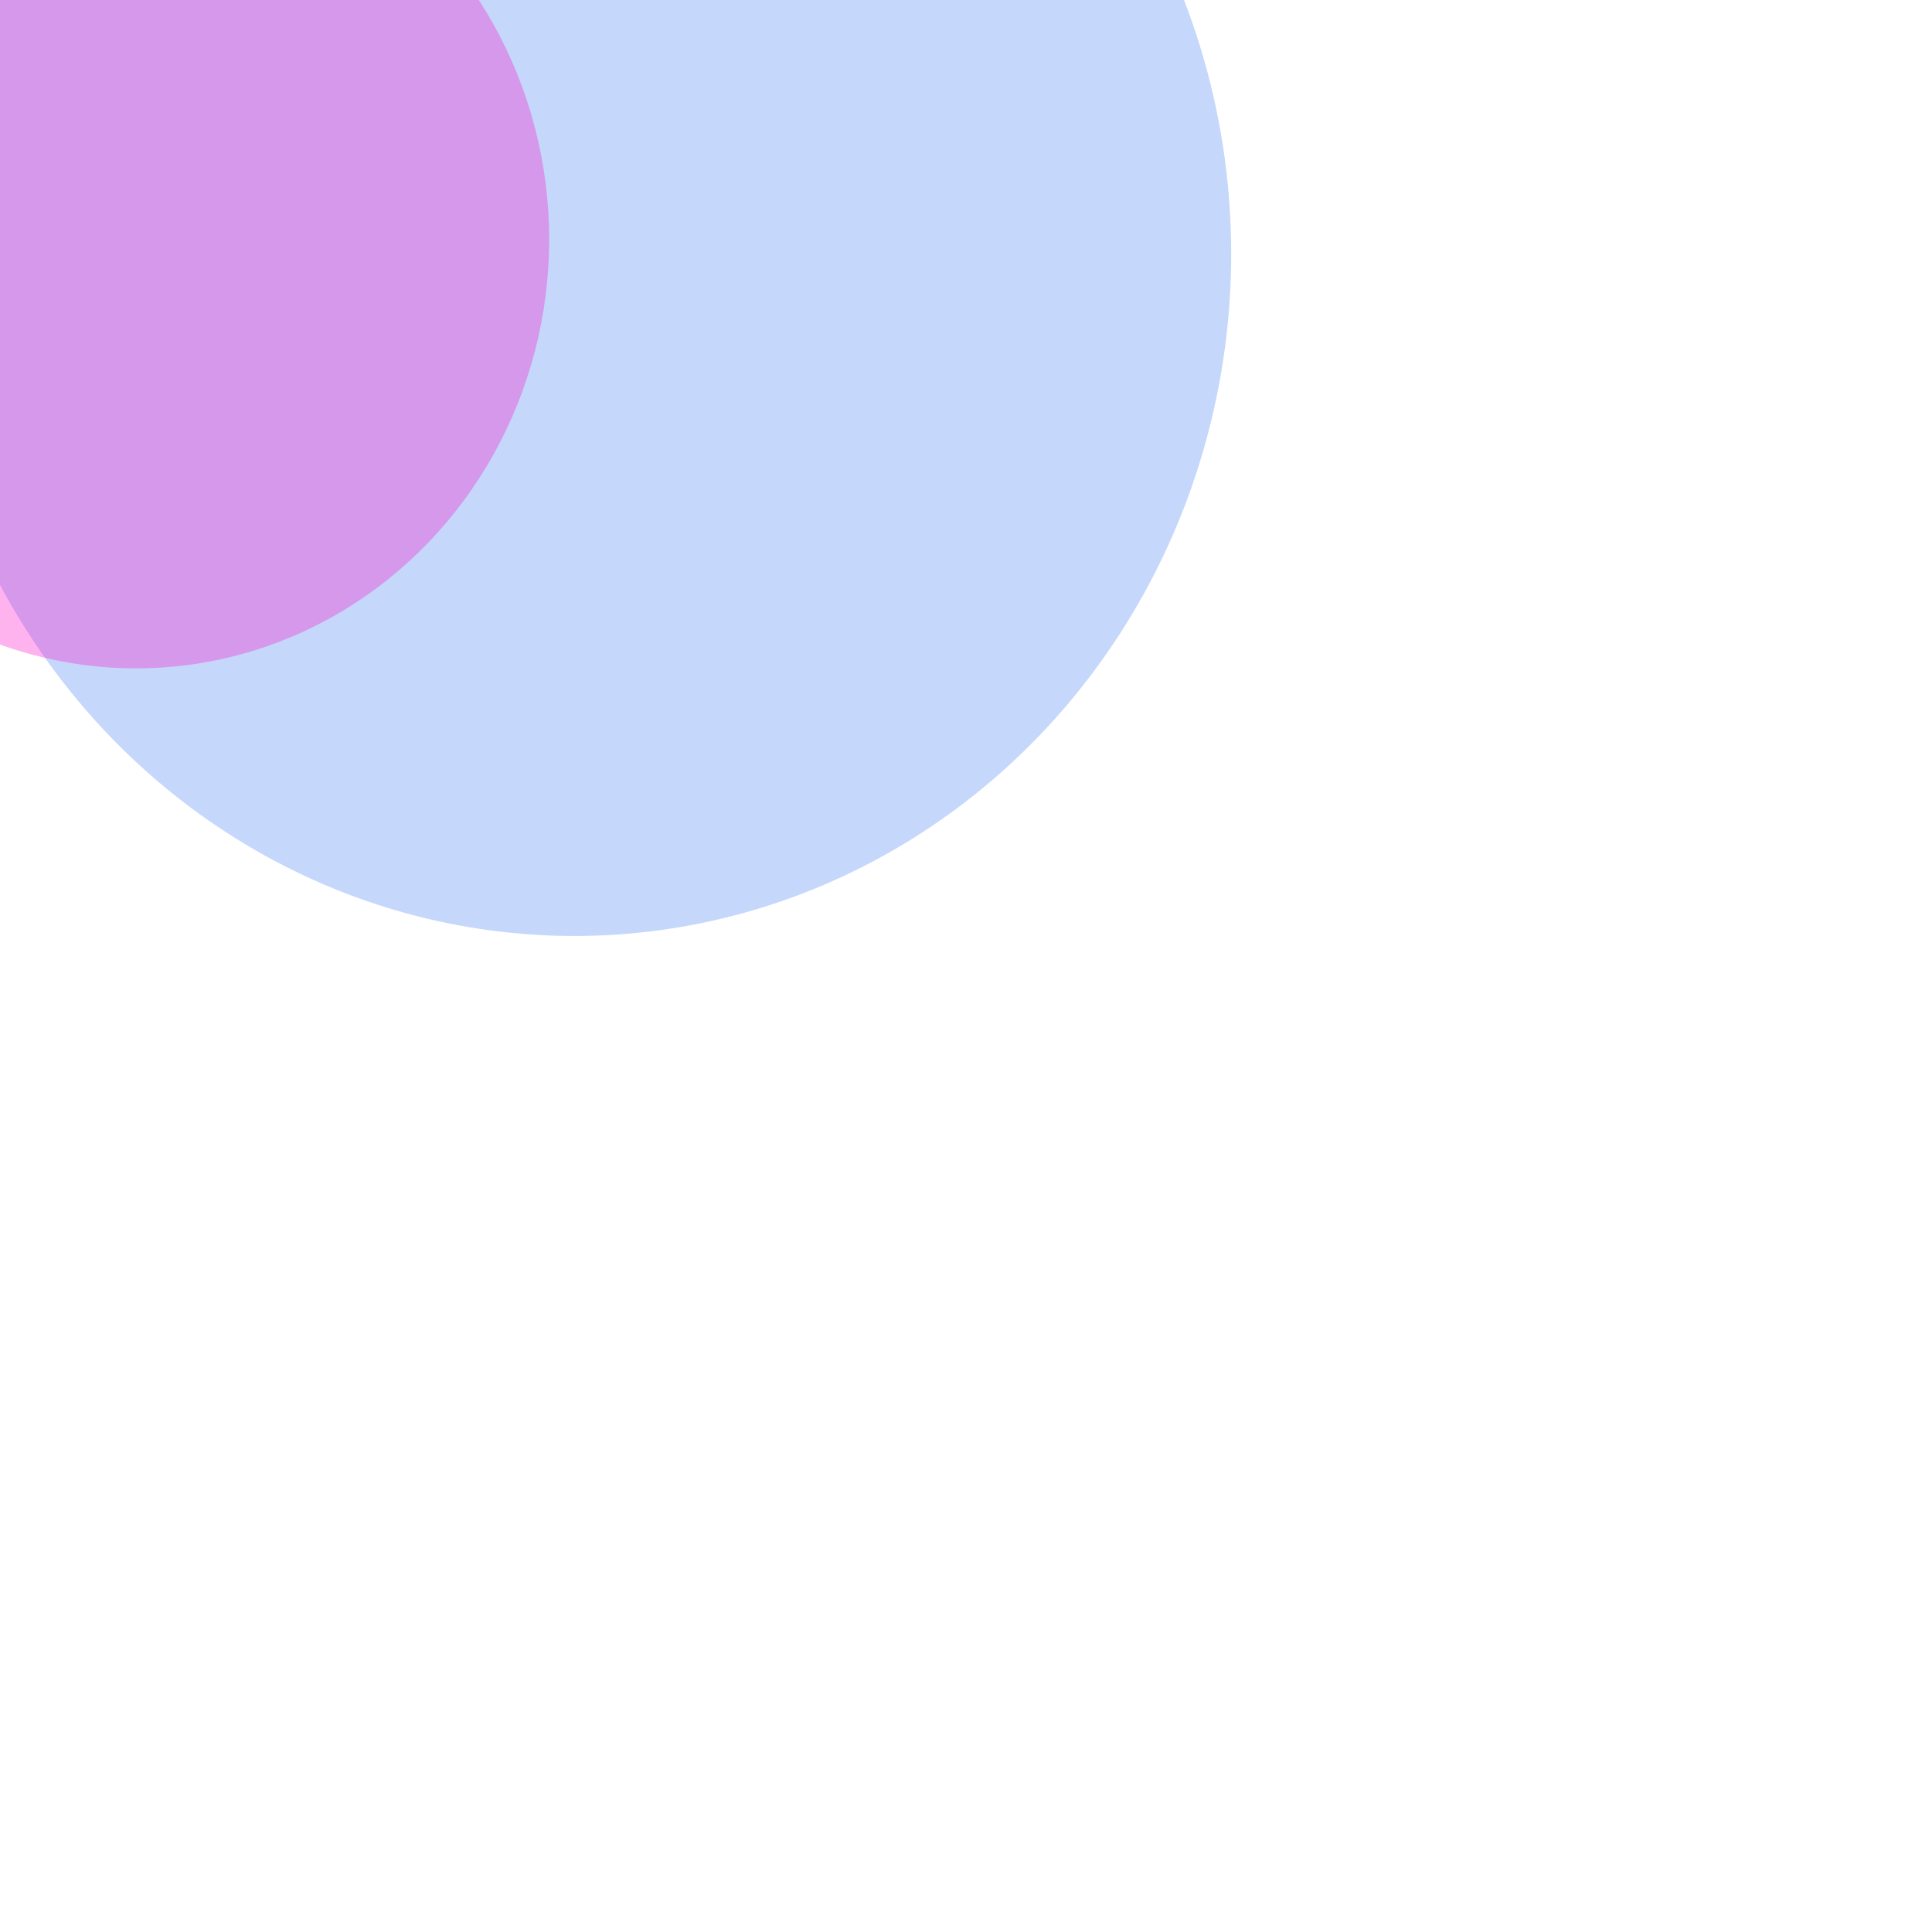
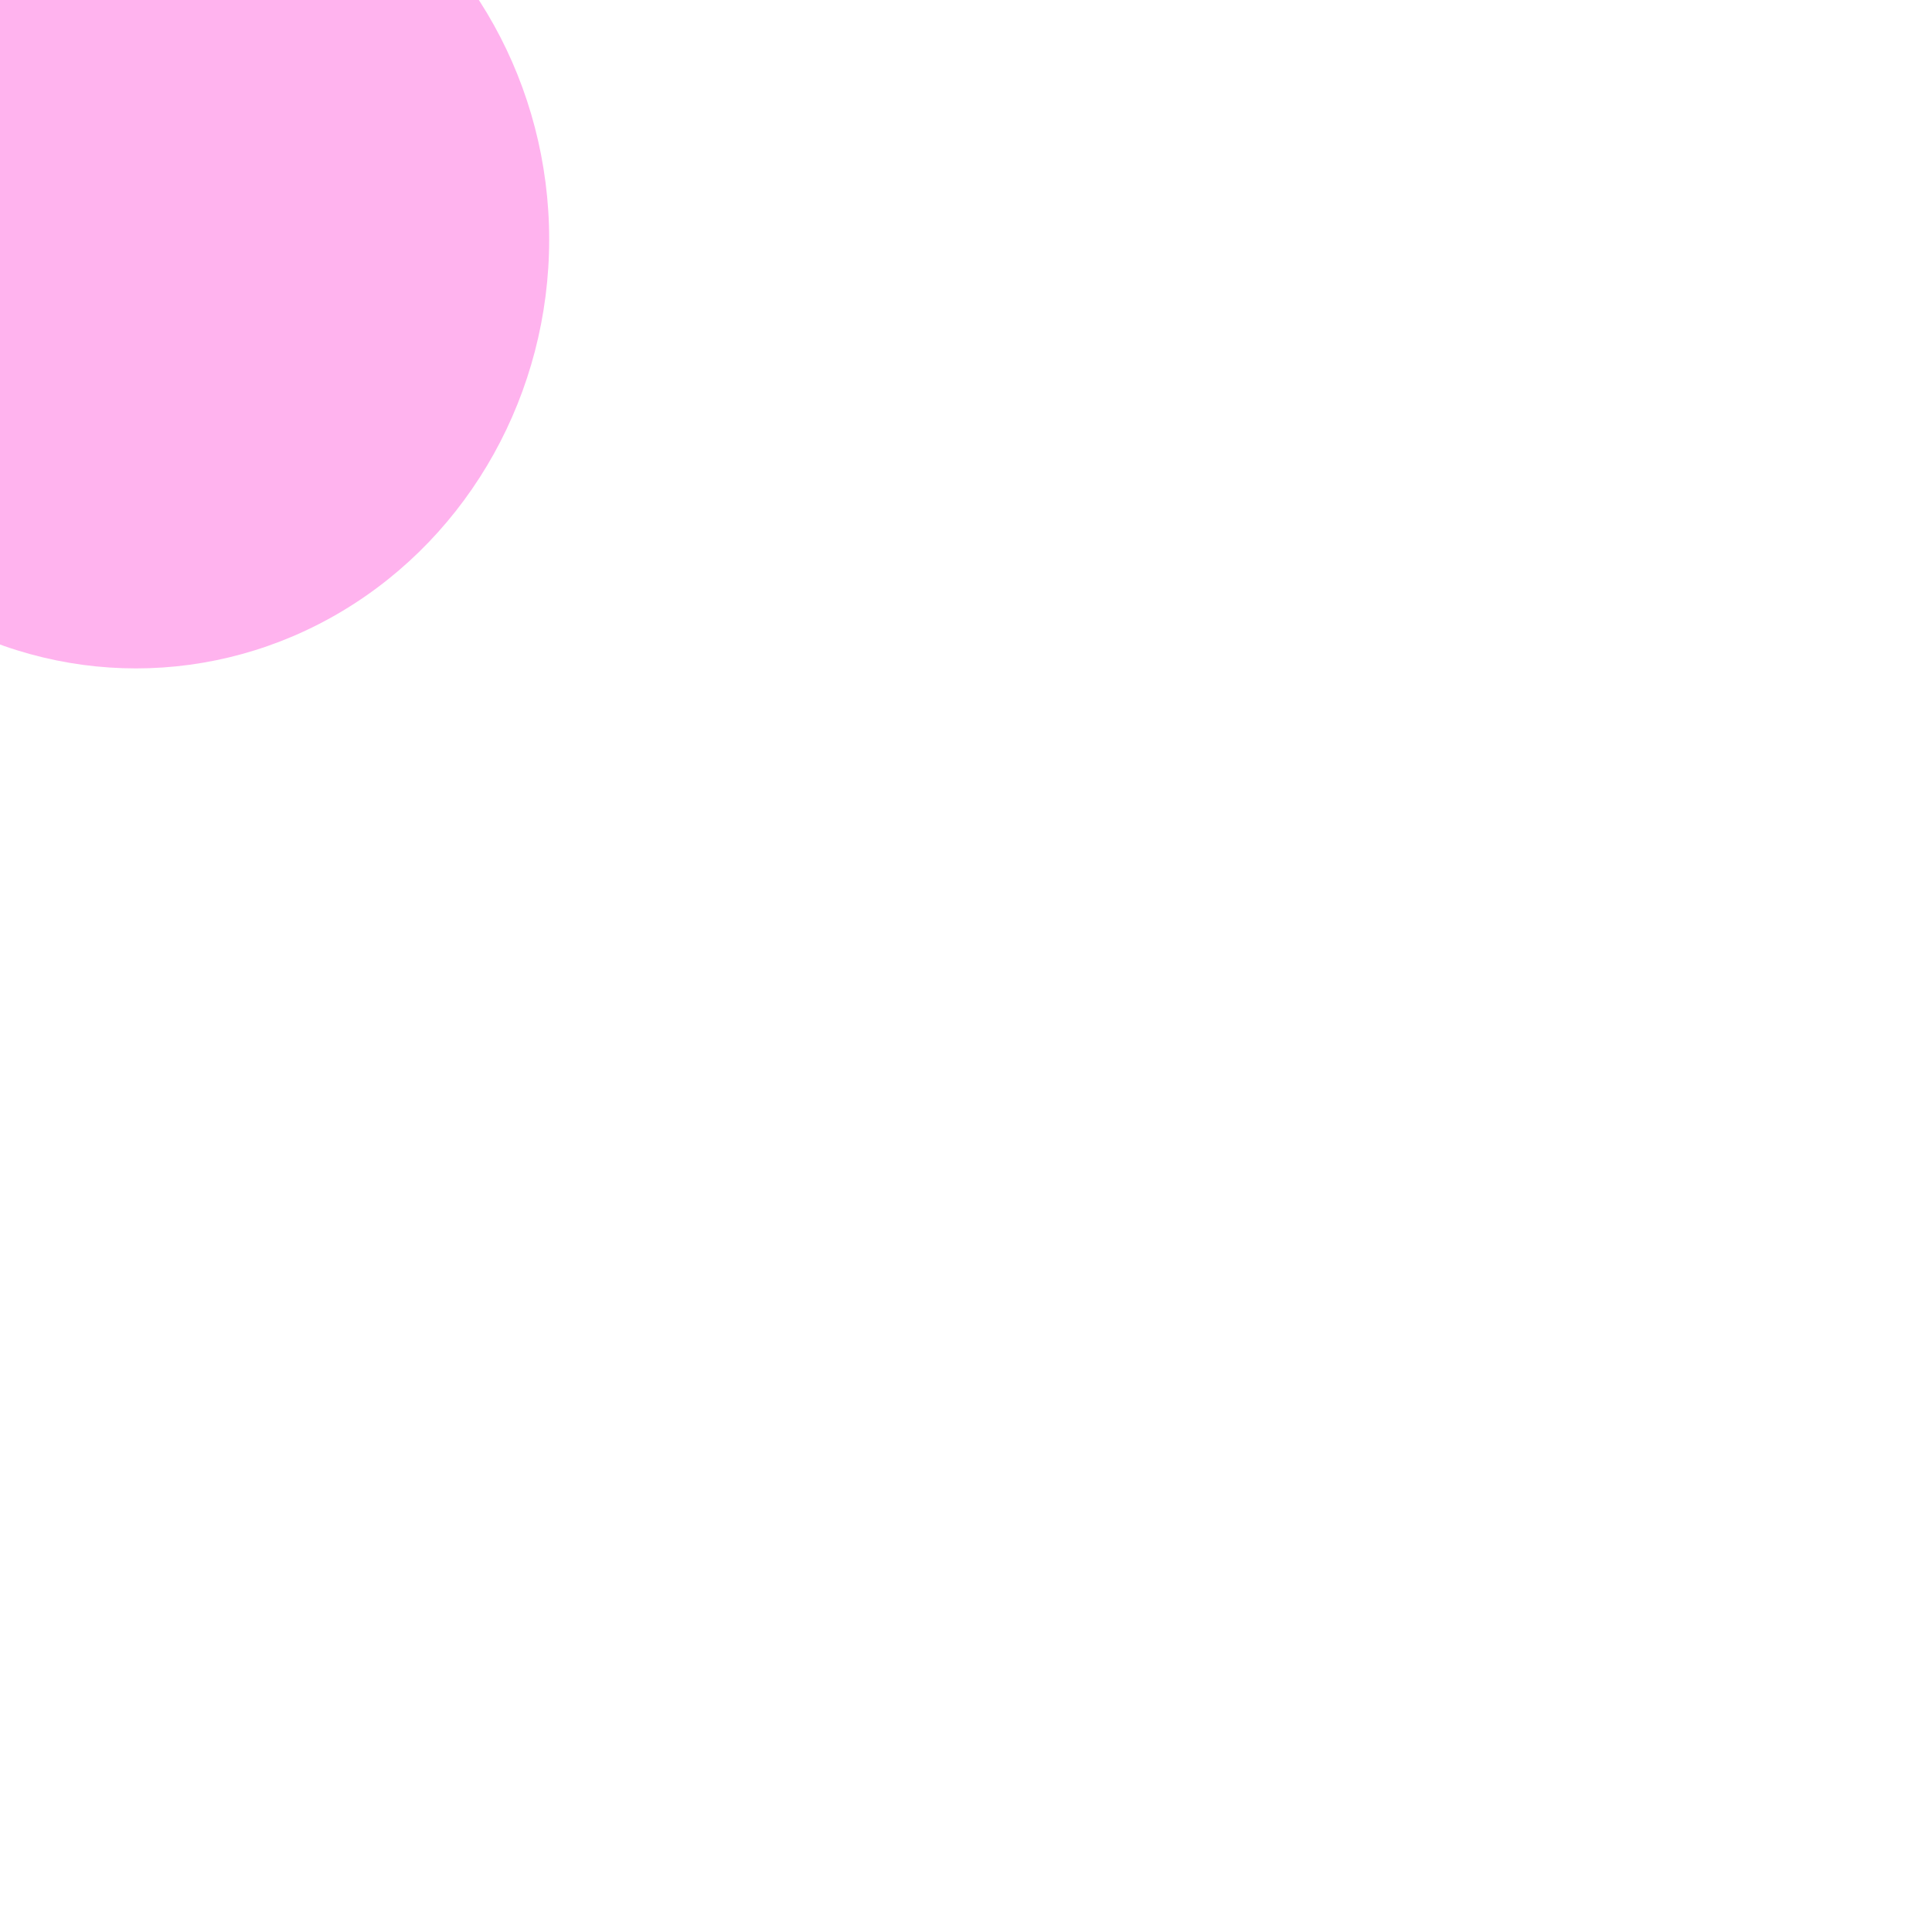
<svg xmlns="http://www.w3.org/2000/svg" width="1728" height="1717" viewBox="0 0 1728 1717" fill="none">
  <g filter="url(#filter0_f_5559_3217)">
-     <ellipse cx="513.657" cy="227" rx="587.532" ry="610" fill="#3E7CF2" fill-opacity="0.3" />
-   </g>
+     </g>
  <g filter="url(#filter1_f_5559_3217)">
    <ellipse cx="121.595" cy="214.081" rx="369.595" ry="383.637" fill="#FF00C7" fill-opacity="0.3" />
  </g>
  <defs>
    <filter id="filter0_f_5559_3217" x="-953.875" y="-1263" width="2935.06" height="2980" filterUnits="userSpaceOnUse" color-interpolation-filters="sRGB">
      <feFlood flood-opacity="0" result="BackgroundImageFix" />
      <feBlend mode="normal" in="SourceGraphic" in2="BackgroundImageFix" result="shape" />
      <feGaussianBlur stdDeviation="440" result="effect1_foregroundBlur_5559_3217" />
    </filter>
    <filter id="filter1_f_5559_3217" x="-1128" y="-1049.56" width="2499.19" height="2527.27" filterUnits="userSpaceOnUse" color-interpolation-filters="sRGB">
      <feFlood flood-opacity="0" result="BackgroundImageFix" />
      <feBlend mode="normal" in="SourceGraphic" in2="BackgroundImageFix" result="shape" />
      <feGaussianBlur stdDeviation="440" result="effect1_foregroundBlur_5559_3217" />
    </filter>
  </defs>
</svg>